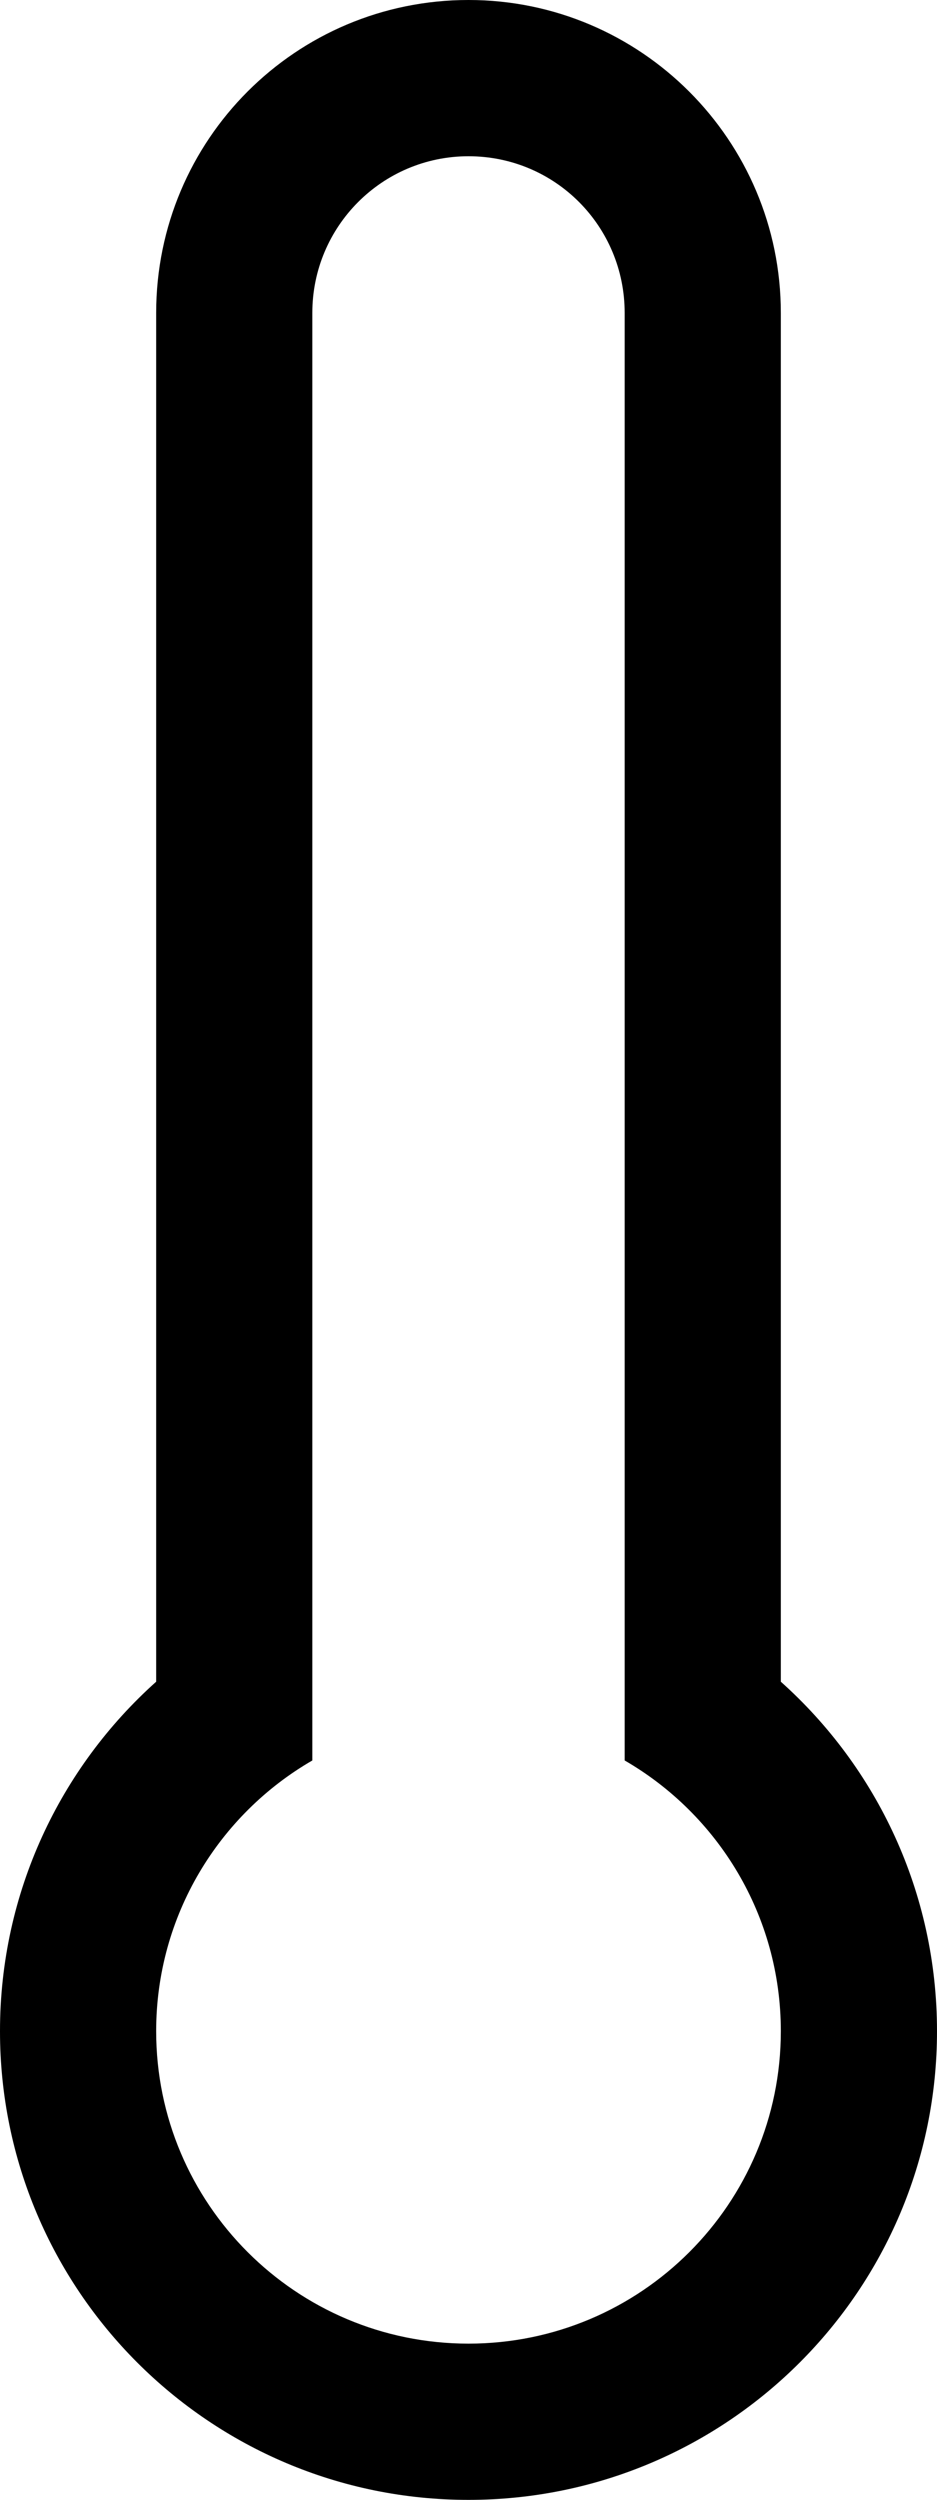
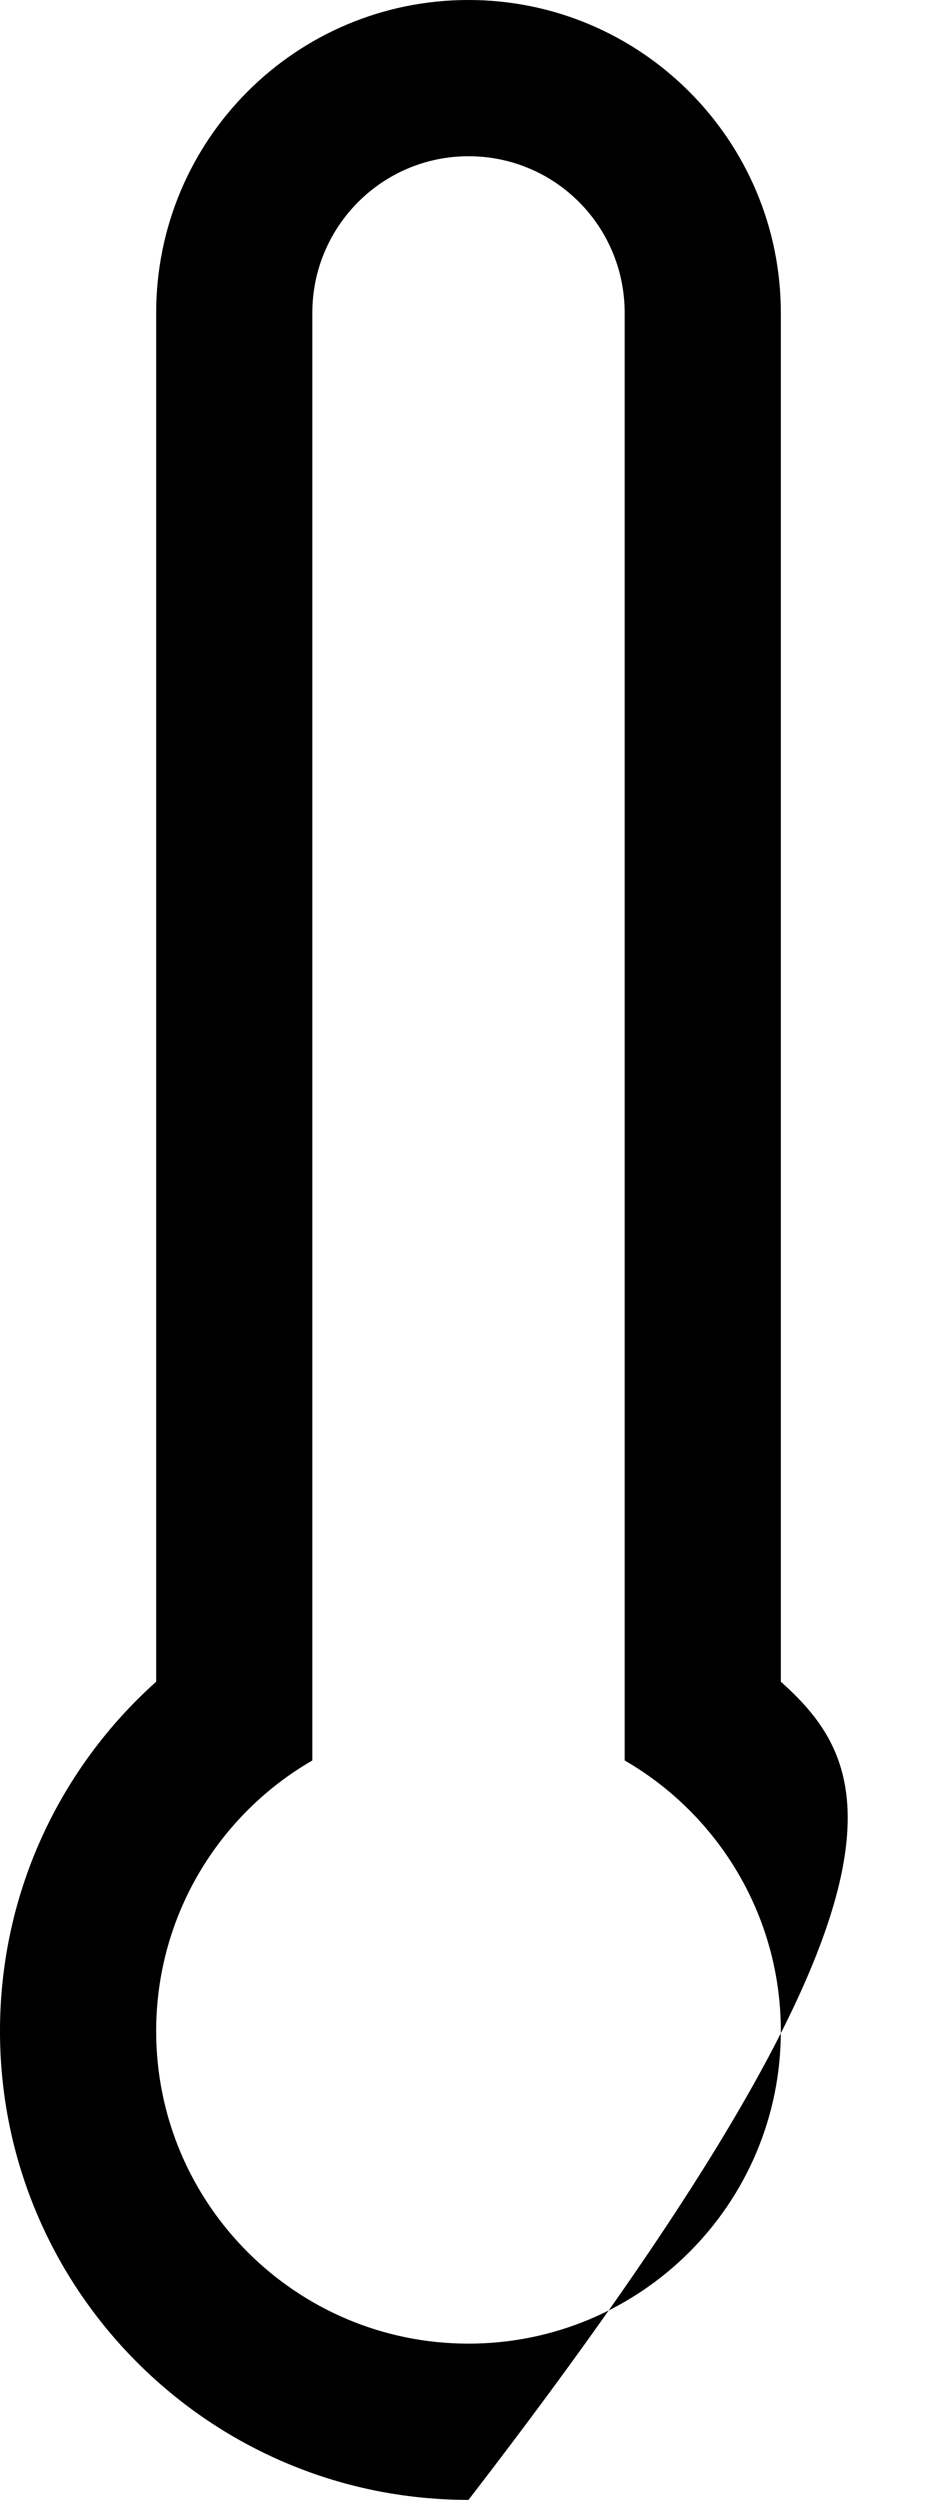
<svg xmlns="http://www.w3.org/2000/svg" version="1.1" id="Capa_1" x="0px" y="0px" width="12px" height="32px" viewBox="0 0 12 32" enable-background="new 0 0 12 32" xml:space="preserve">
-   <path d="M10,21.527V4.006C10,1.793,8.205,0,6,0C3.791,0,2,1.787,2,4.006v17.521C0.772,22.626,0,24.223,0,26c0,3.312,2.687,6,6,6  c3.312,0,6-2.688,6-6C12,24.223,11.229,22.626,10,21.527z M6,30c-2.209,0-4-1.791-4-4c0-1.48,0.804-2.773,2-3.465V4.005  C4,2.897,4.896,2,6,2c1.111,0,2,0.897,2,2.005v18.53c1.195,0.691,2,1.984,2,3.465C10,28.209,8.209,30,6,30z" />
+   <path d="M10,21.527V4.006C10,1.793,8.205,0,6,0C3.791,0,2,1.787,2,4.006v17.521C0.772,22.626,0,24.223,0,26c0,3.312,2.687,6,6,6  C12,24.223,11.229,22.626,10,21.527z M6,30c-2.209,0-4-1.791-4-4c0-1.48,0.804-2.773,2-3.465V4.005  C4,2.897,4.896,2,6,2c1.111,0,2,0.897,2,2.005v18.53c1.195,0.691,2,1.984,2,3.465C10,28.209,8.209,30,6,30z" />
</svg>